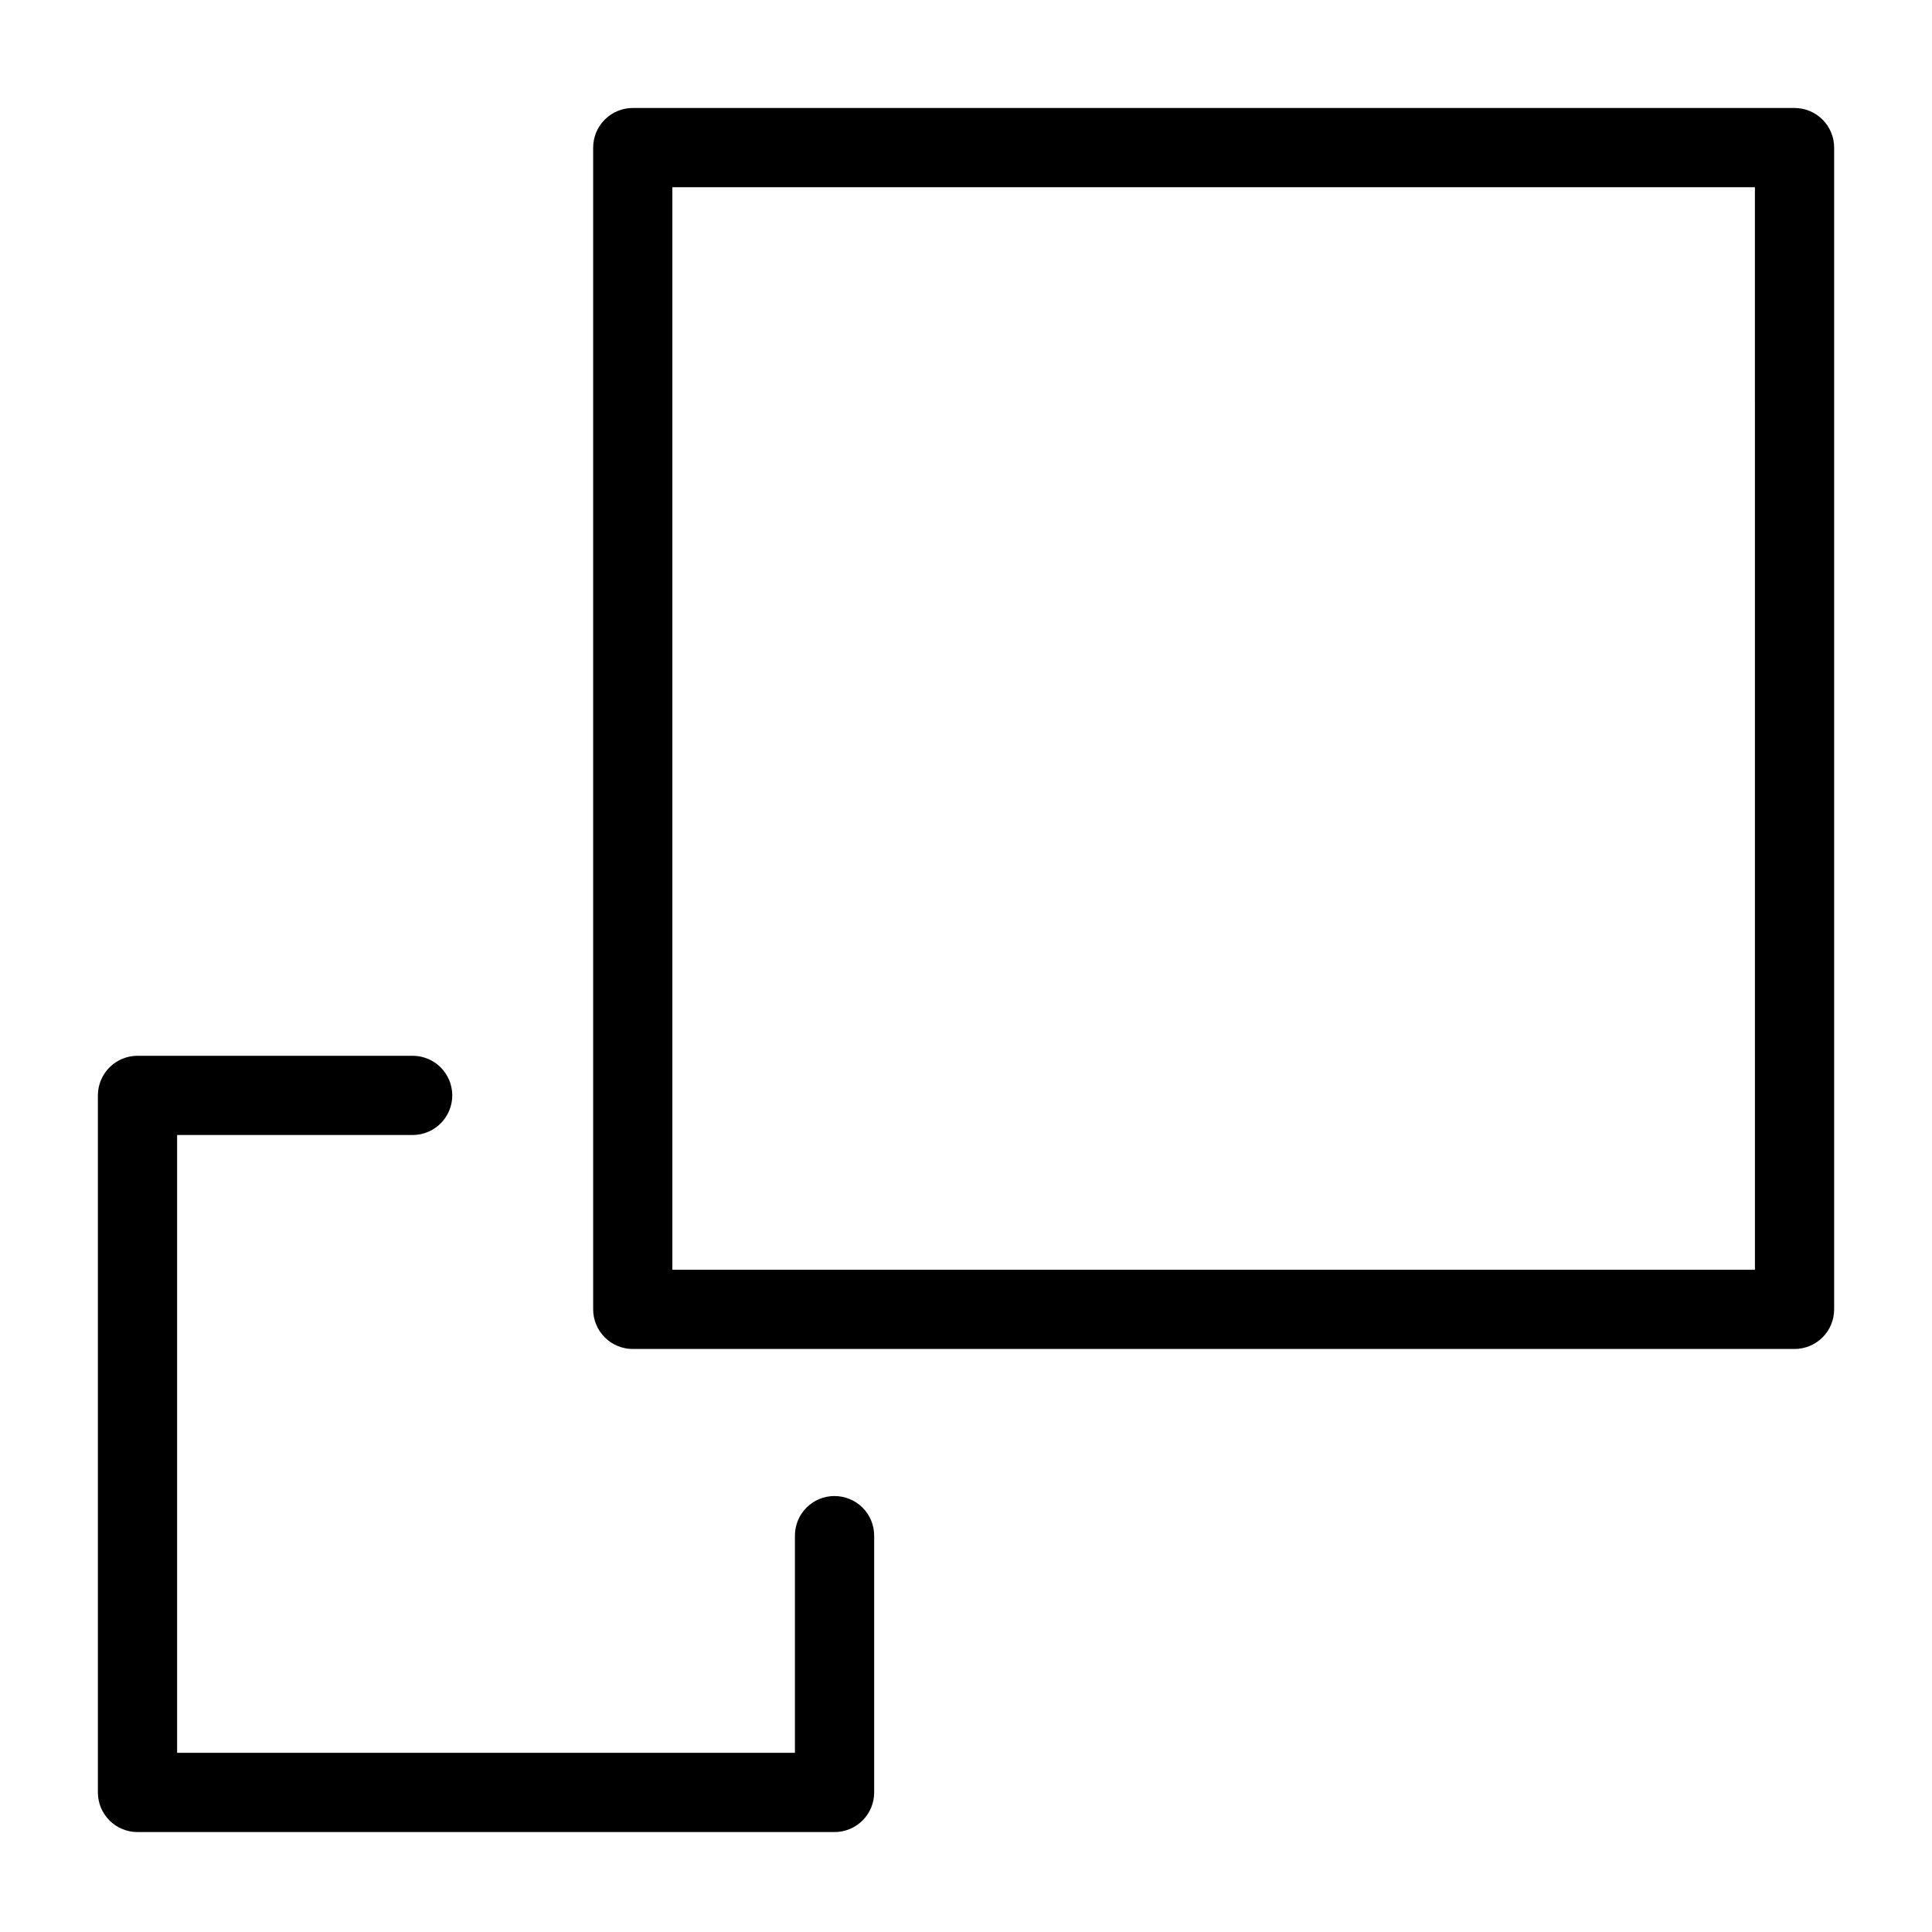
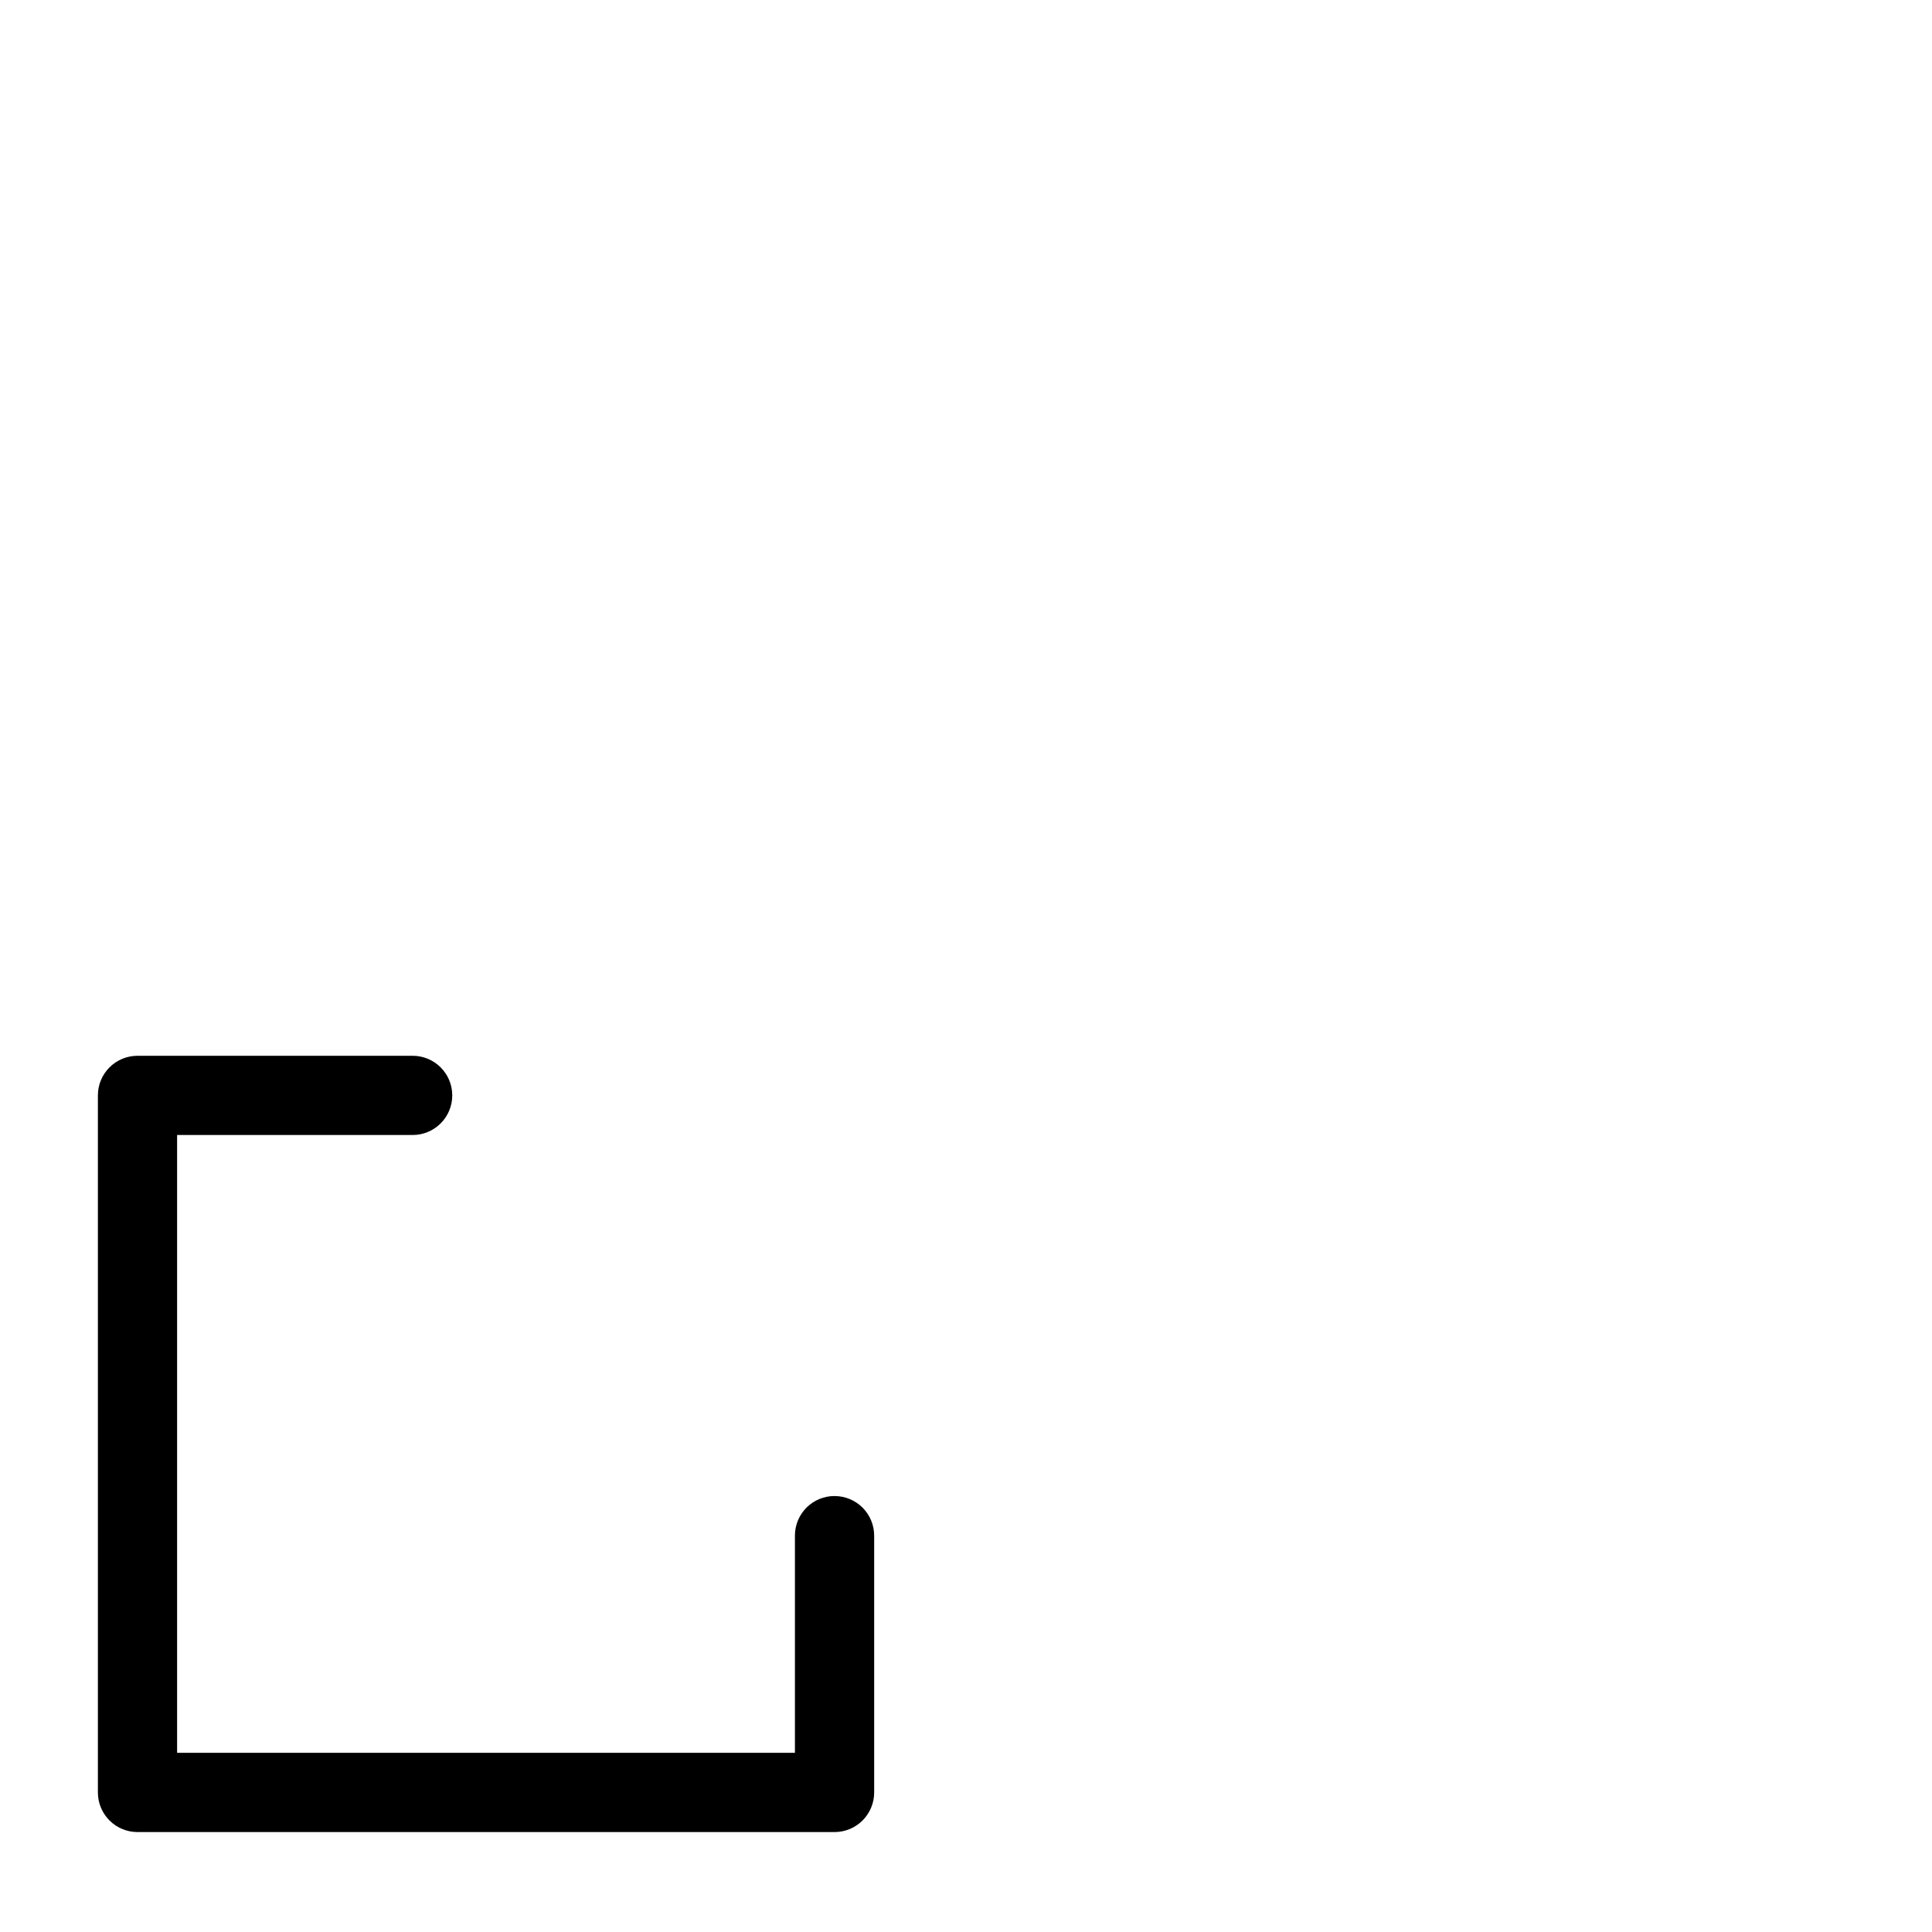
<svg xmlns="http://www.w3.org/2000/svg" fill="#000000" width="800px" height="800px" version="1.1" viewBox="144 144 512 512">
  <g>
    <path d="m365.16 540.46c-2.785 0-5.457 1.105-7.426 3.07-1.969 1.969-3.074 4.641-3.07 7.426v57.559h-163.73v-163.73h62.422c5.797 0 10.496-4.699 10.496-10.496s-4.699-10.496-10.496-10.496h-72.918c-2.785 0-5.457 1.105-7.422 3.074-1.969 1.969-3.074 4.637-3.074 7.422v184.73c0 2.781 1.105 5.453 3.074 7.422 1.965 1.969 4.637 3.074 7.422 3.074h184.73c2.781 0 5.453-1.105 7.422-3.074s3.074-4.641 3.074-7.422v-68.055c0-2.785-1.105-5.457-3.074-7.426-1.969-1.965-4.641-3.07-7.422-3.07z" />
-     <path d="m619.57 172.62h-307.88c-2.781 0-5.453 1.105-7.422 3.074s-3.074 4.641-3.074 7.422v307.88c0 2.781 1.105 5.453 3.074 7.422s4.641 3.074 7.422 3.074h307.88c2.781 0 5.453-1.105 7.422-3.074s3.074-4.641 3.074-7.422v-307.88c0-2.781-1.105-5.453-3.074-7.422s-4.641-3.074-7.422-3.074zm-10.496 307.88h-286.89l-0.004-286.89h286.89z" />
  </g>
</svg>